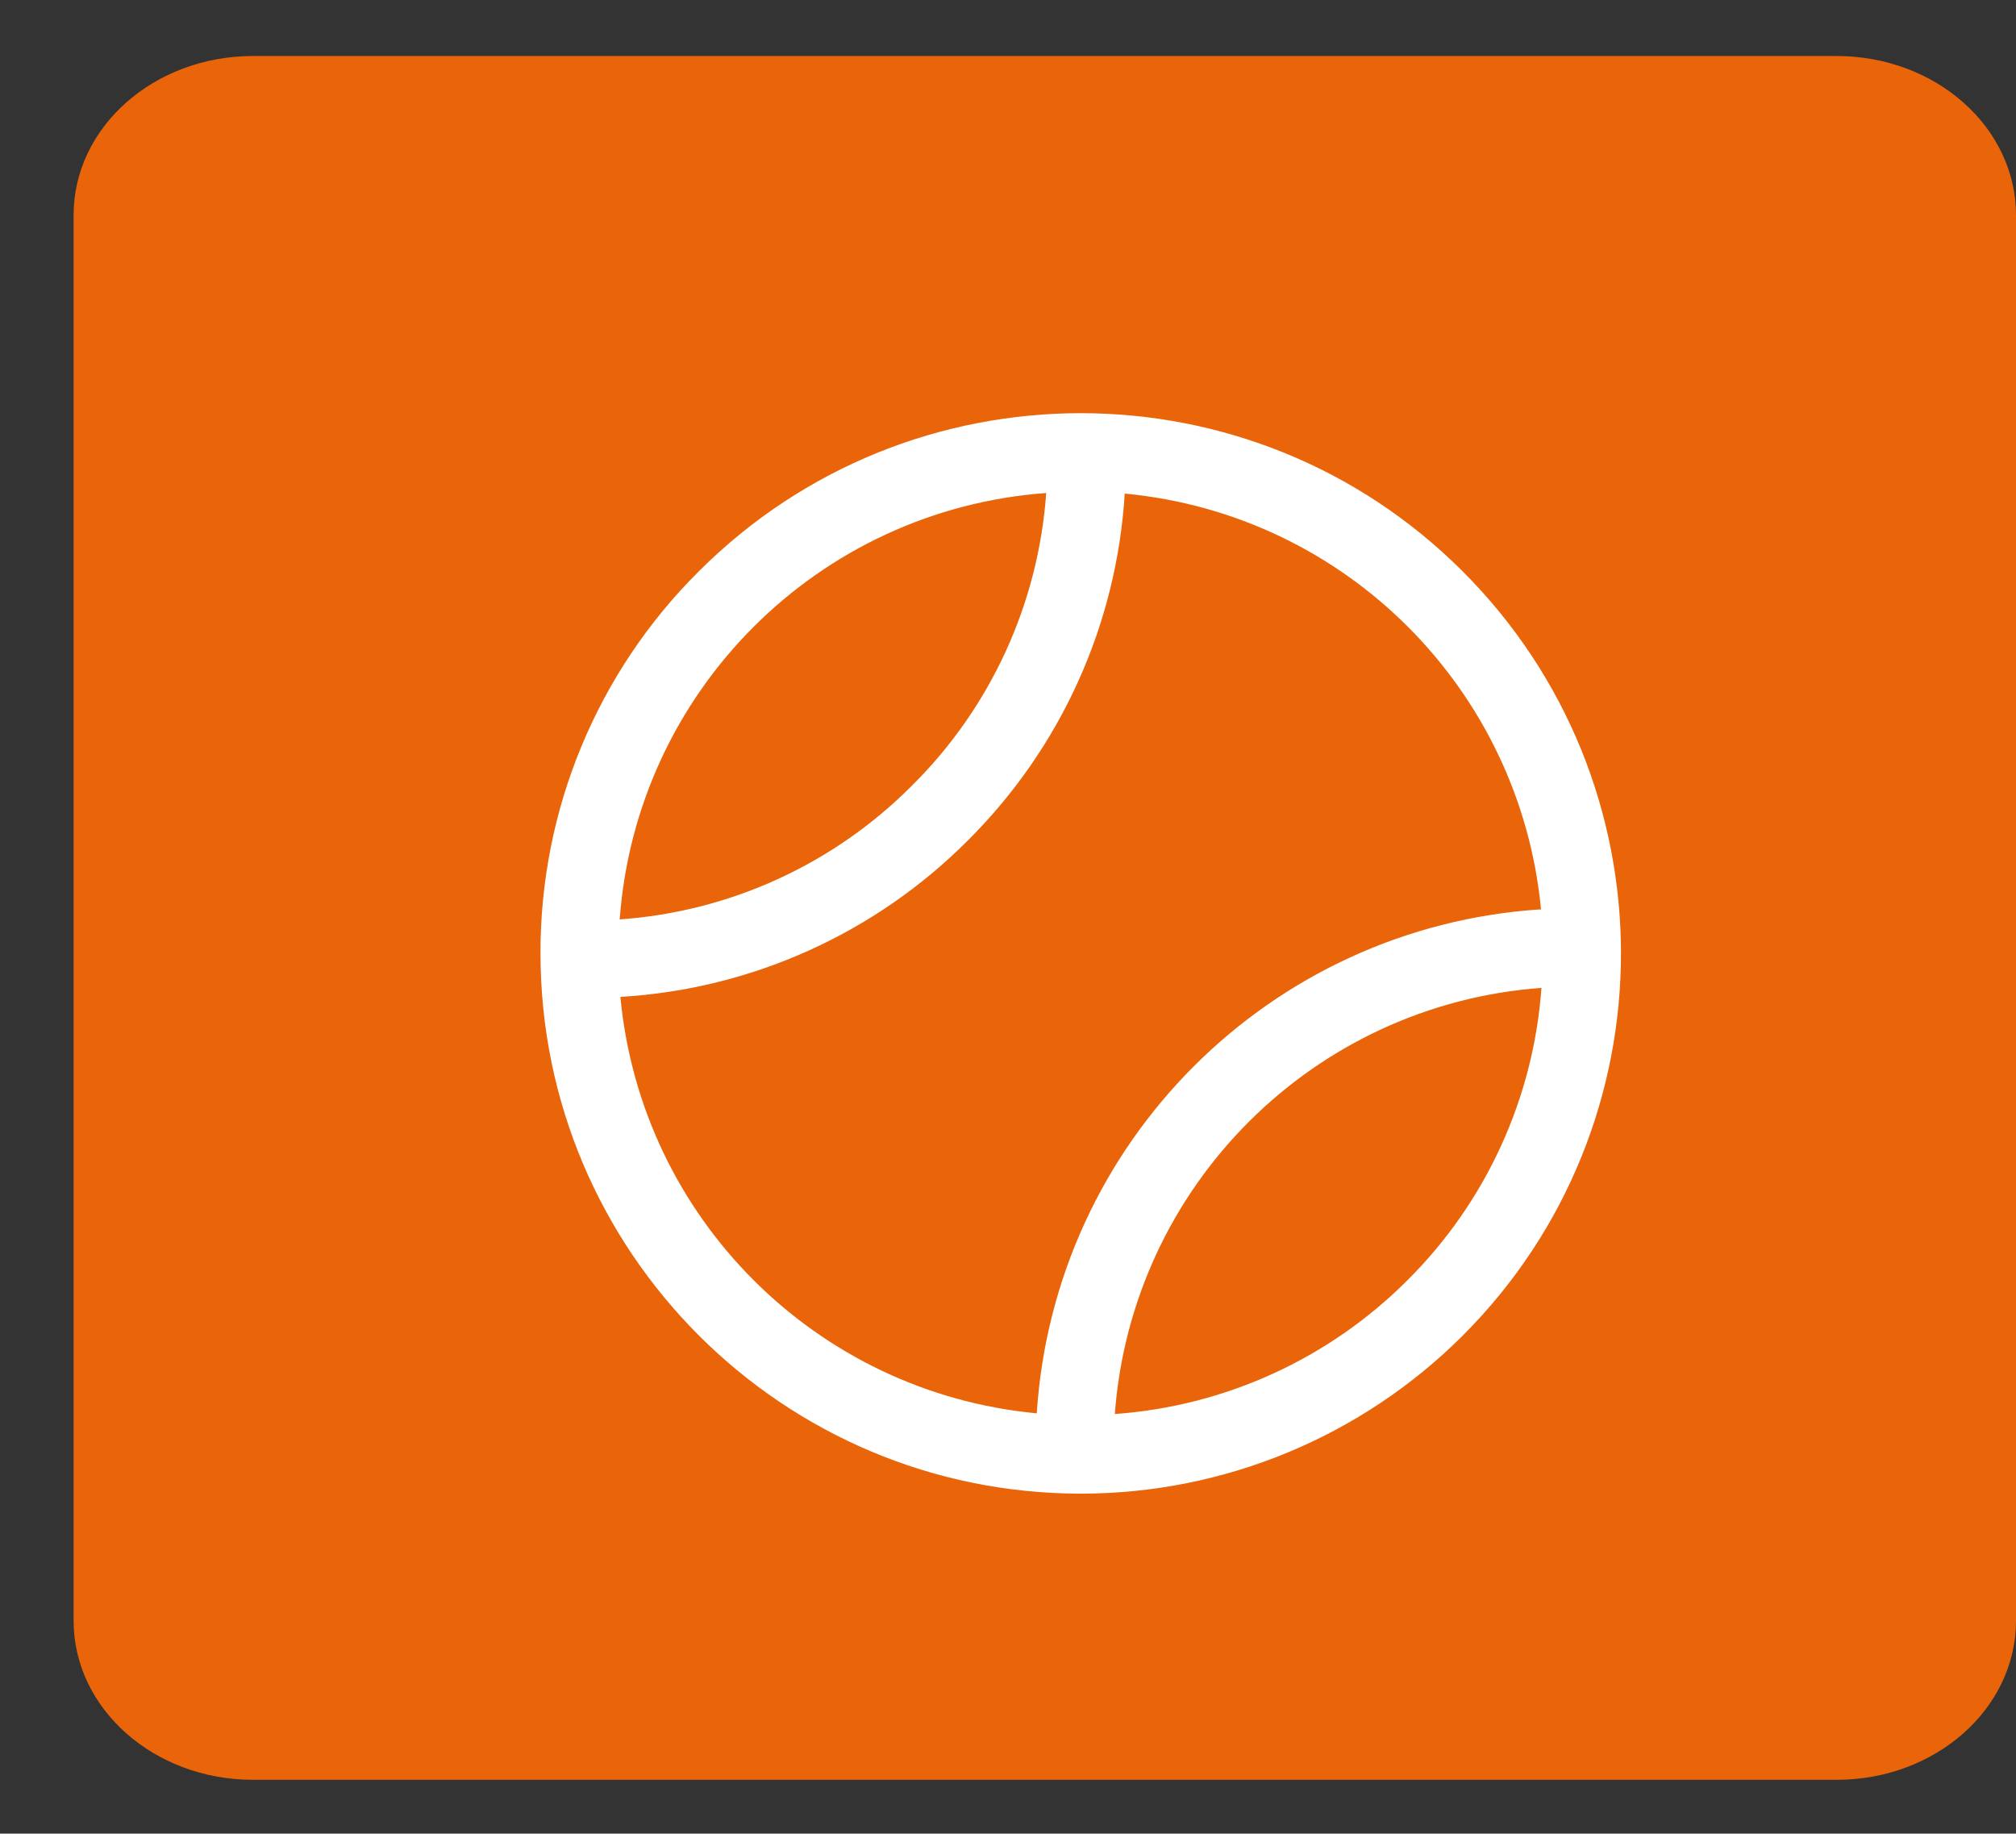
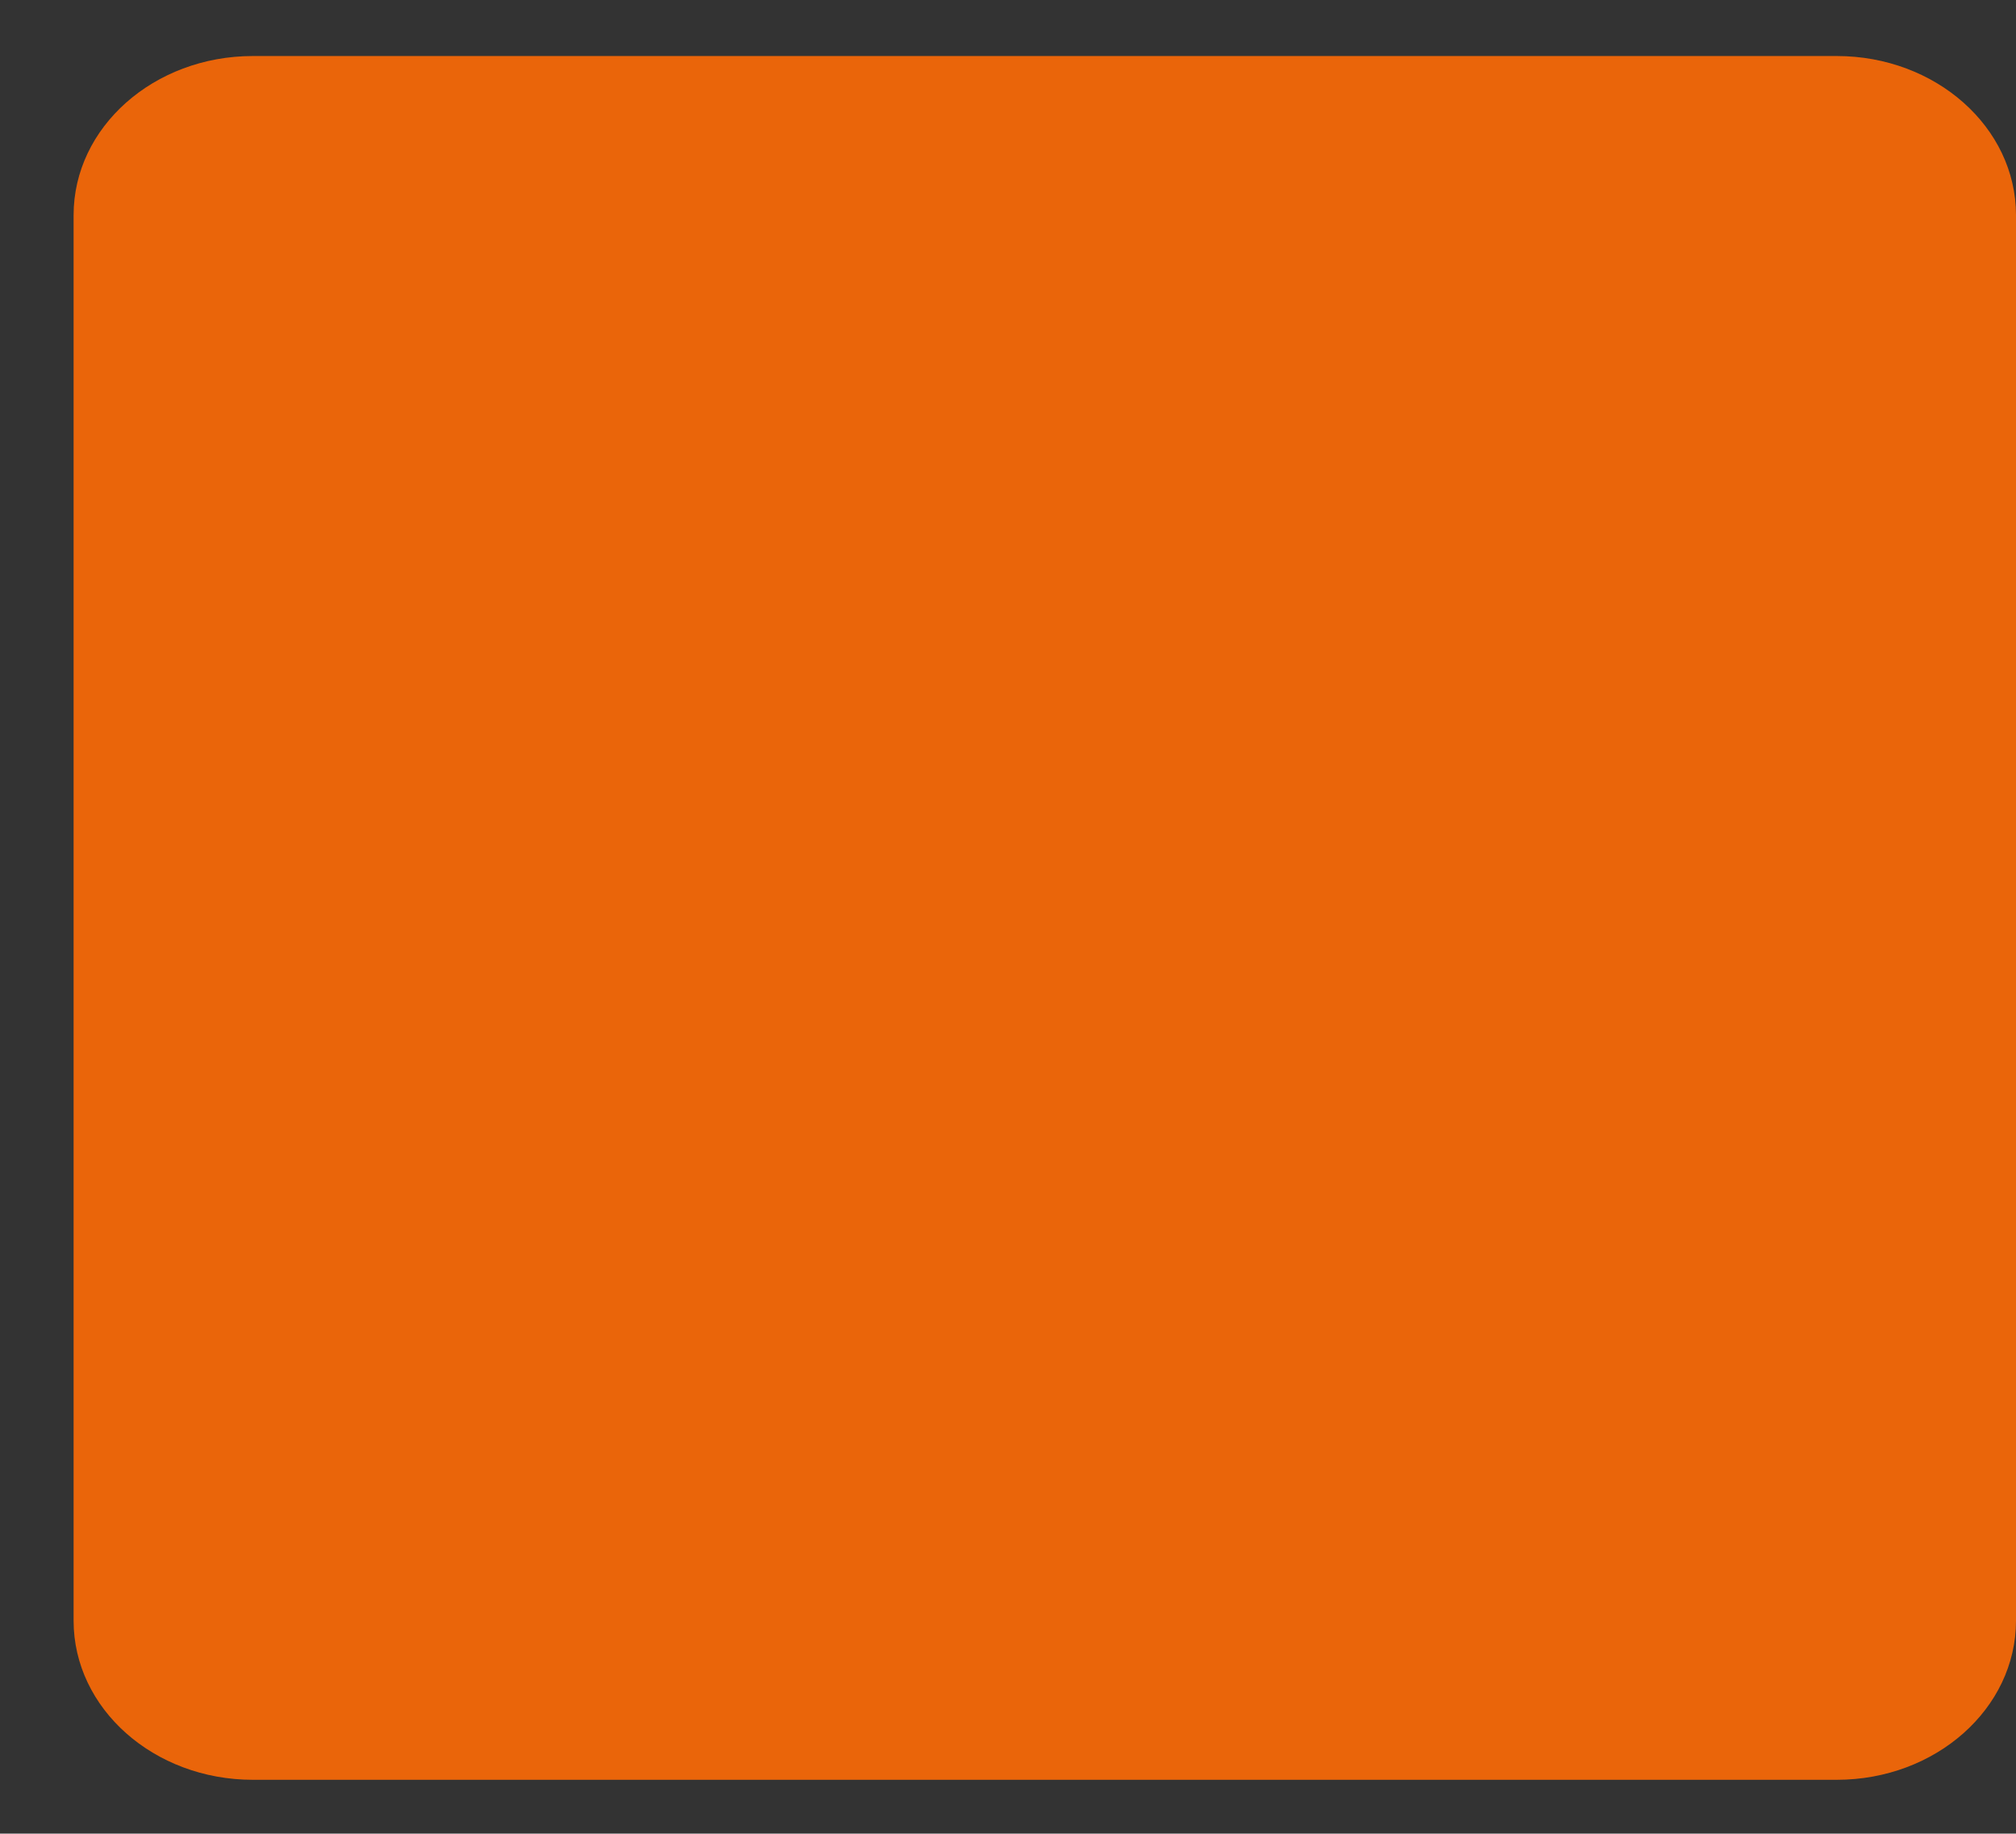
<svg xmlns="http://www.w3.org/2000/svg" version="1.1" id="Capa_1" x="0px" y="0px" width="37.5px" height="34.103px" viewBox="0 0 37.5 34.103" enable-background="new 0 0 37.5 34.103" xml:space="preserve">
  <rect x="0" y="0" width="37.5" height="34.103" fill="#333333" stroke="none" />
  <path fill="#EA650A" d="M37.5,30.143c0,1.634-1.493,2.959-3.335,2.959H4.704c-1.842,0-3.335-1.325-3.335-2.959V4.001  c0-1.634,1.493-2.959,3.335-2.959h29.461c1.842,0,3.335,1.325,3.335,2.959V30.143z" />
-   <path fill="#FFFFFF" d="M10.054,17.734c0.003,5.551,4.505,10.049,10.057,10.046c2.662-0.001,5.215-1.059,7.098-2.94  c3.924-3.924,3.924-10.287,0-14.212s-10.287-3.924-14.212,0C11.106,12.508,10.046,15.067,10.054,17.734z M26.18,23.811  c-1.456,1.458-3.388,2.341-5.443,2.488c0.316-4.243,3.692-7.615,7.936-7.926C28.525,20.427,27.64,22.359,26.18,23.811z   M28.658,16.913c-5.036,0.325-9.048,4.338-9.373,9.373c-4.107-0.386-7.358-3.638-7.745-7.745c2.438-0.144,4.738-1.179,6.462-2.909  c1.731-1.72,2.77-4.016,2.919-6.452c4.107,0.386,7.358,3.638,7.745,7.745L28.658,16.913z M19.461,9.169  c-0.146,2.055-1.031,3.987-2.493,5.438c-1.452,1.462-3.385,2.348-5.441,2.493c0.311-4.248,3.691-7.624,7.938-7.931H19.461z" />
</svg>